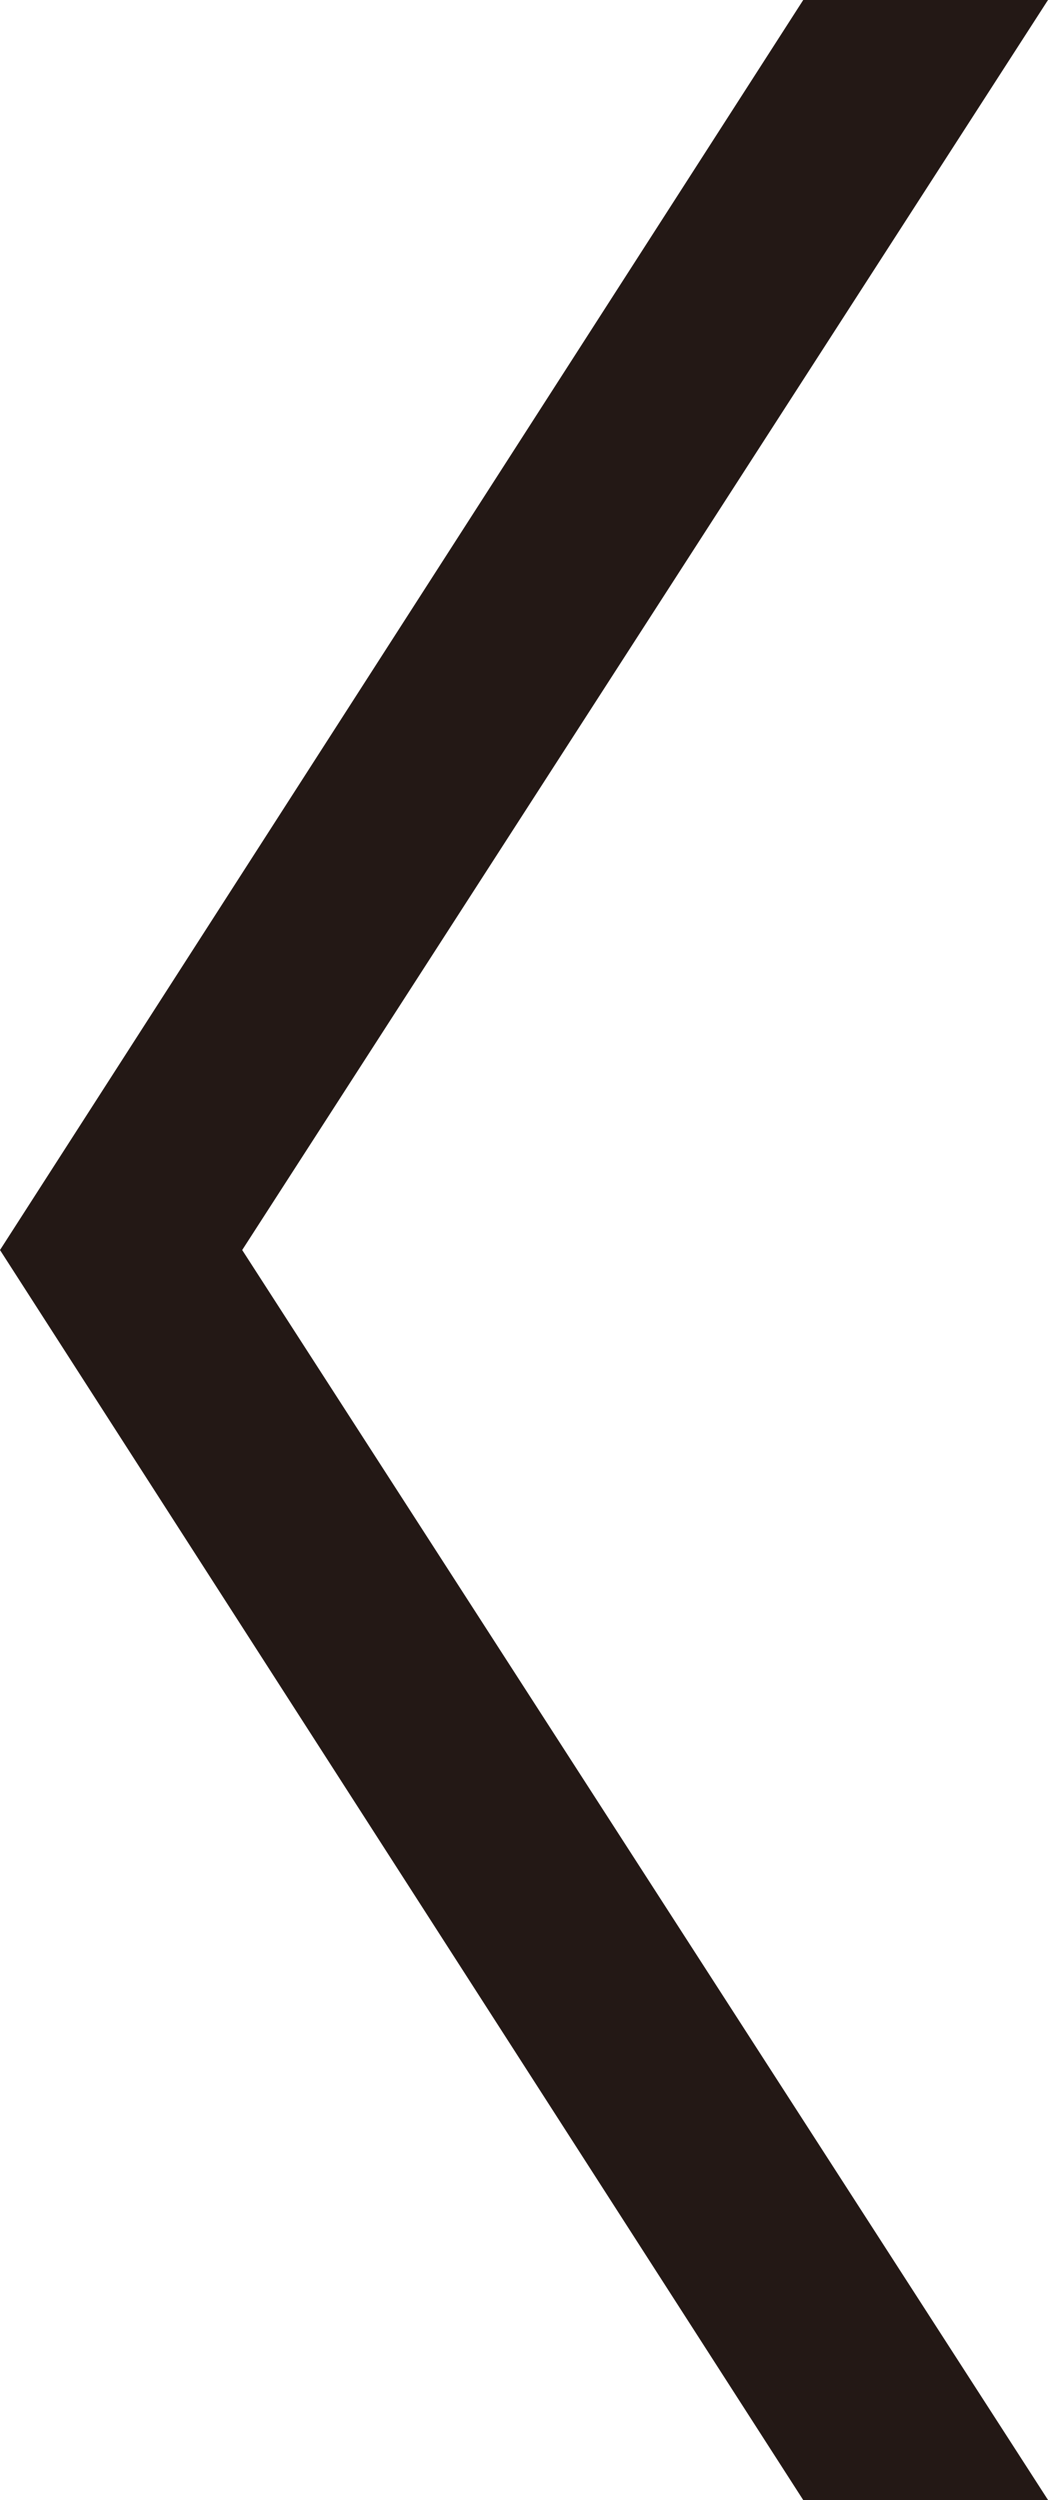
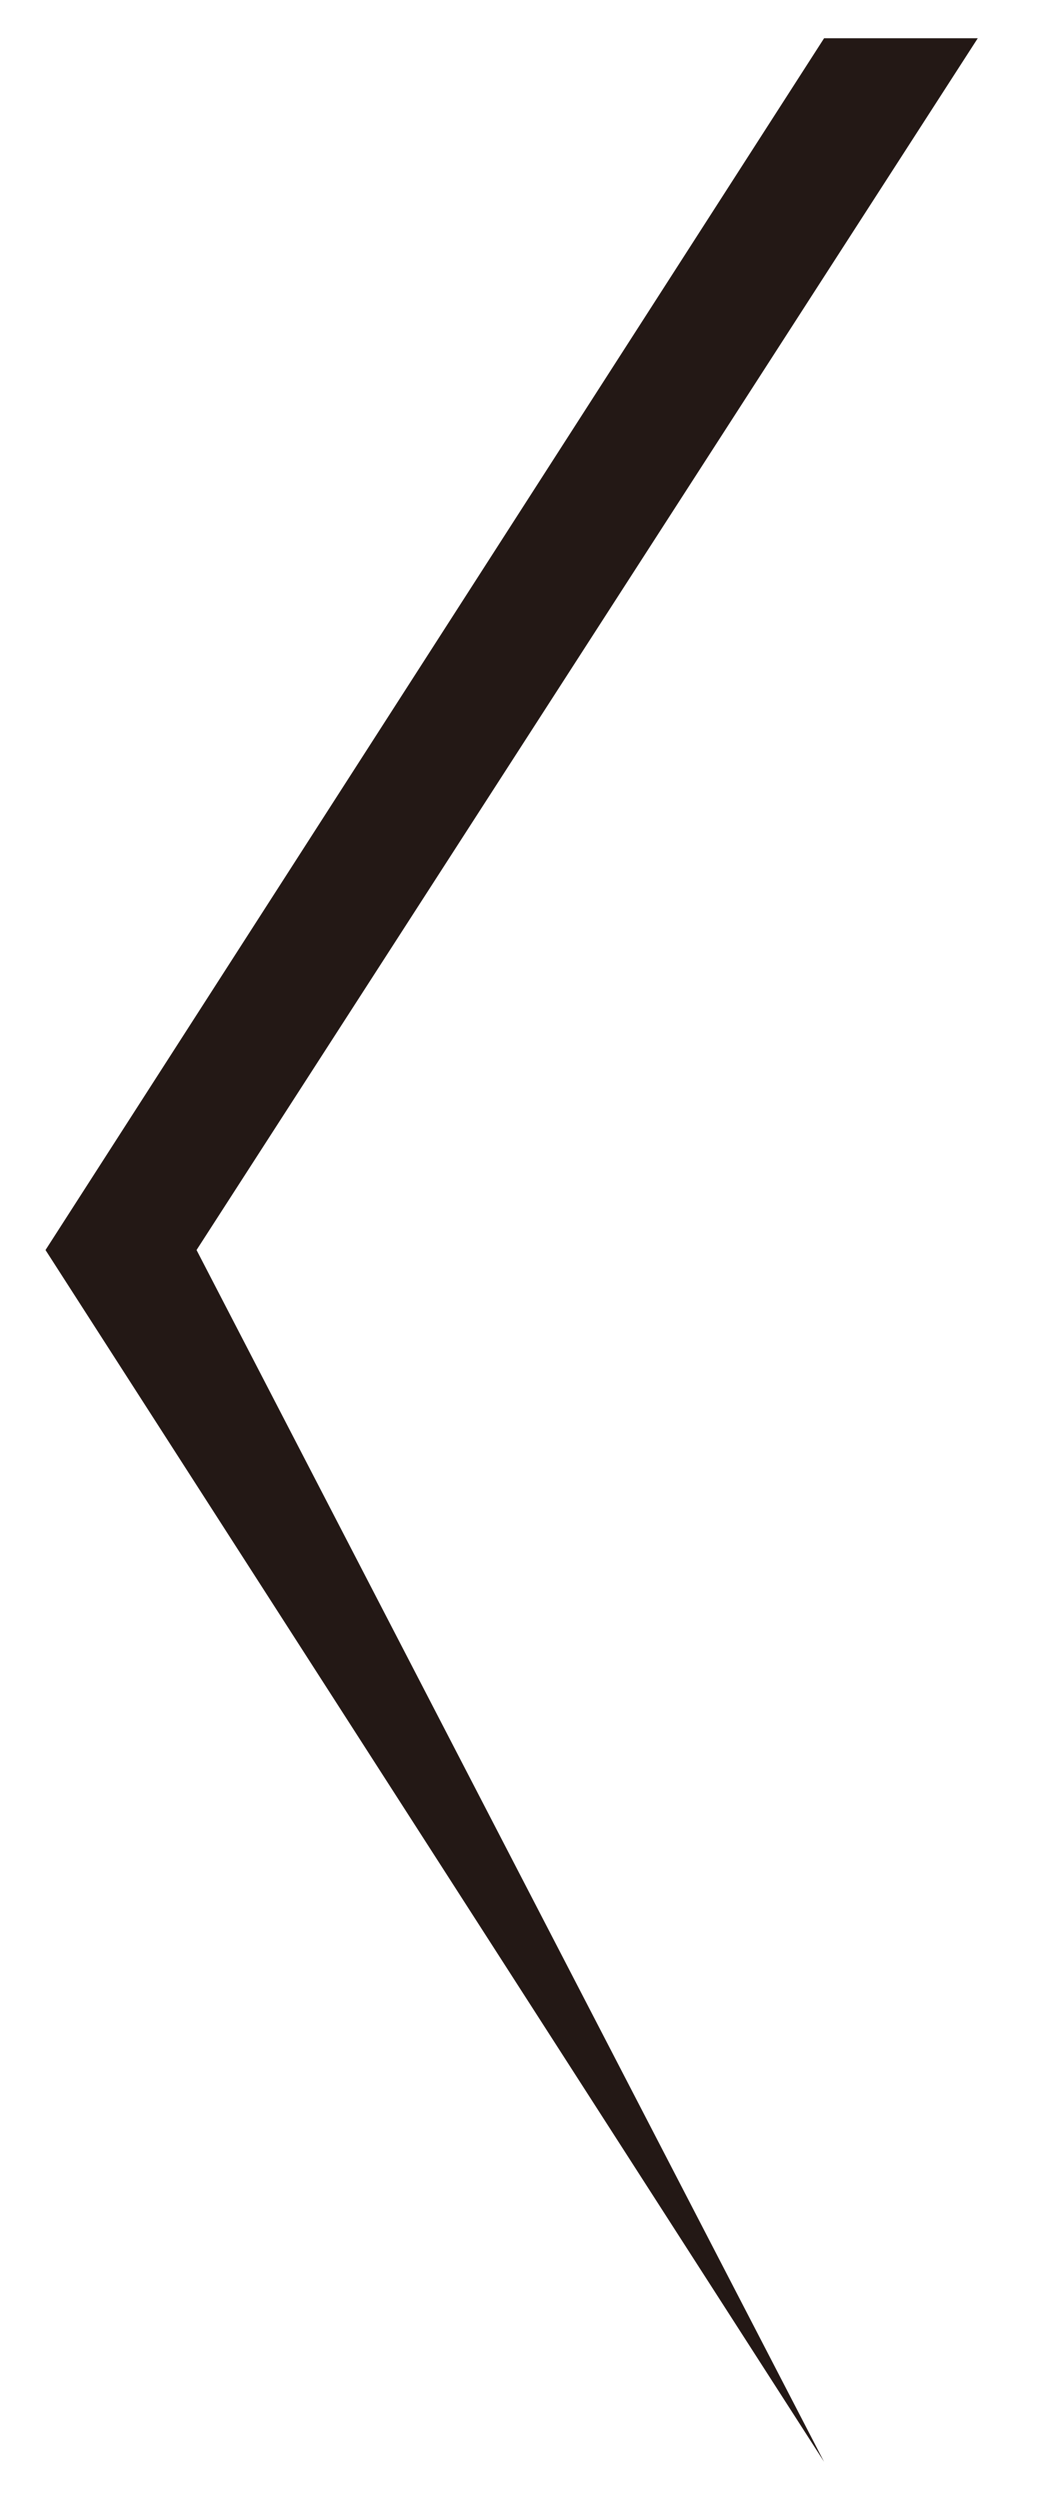
<svg xmlns="http://www.w3.org/2000/svg" viewBox="0 0 14.279 34.041">
  <g transform="translate(0 0)">
-     <path d="M11.228.521.62,17.021l10.608,16.5h2.094L2.678,17.021,13.322.521Z" fill="#231815" />
-     <path d="M10.944,0h3.335L3.3,17.021l10.98,17.021H10.944L0,17.021Zm1.421,1.043h-.851L1.24,17.021,11.514,33h.851L2.057,17.021Z" fill="#231815" />
+     <path d="M11.228.521.62,17.021l10.608,16.5L2.678,17.021,13.322.521Z" fill="#231815" />
  </g>
</svg>